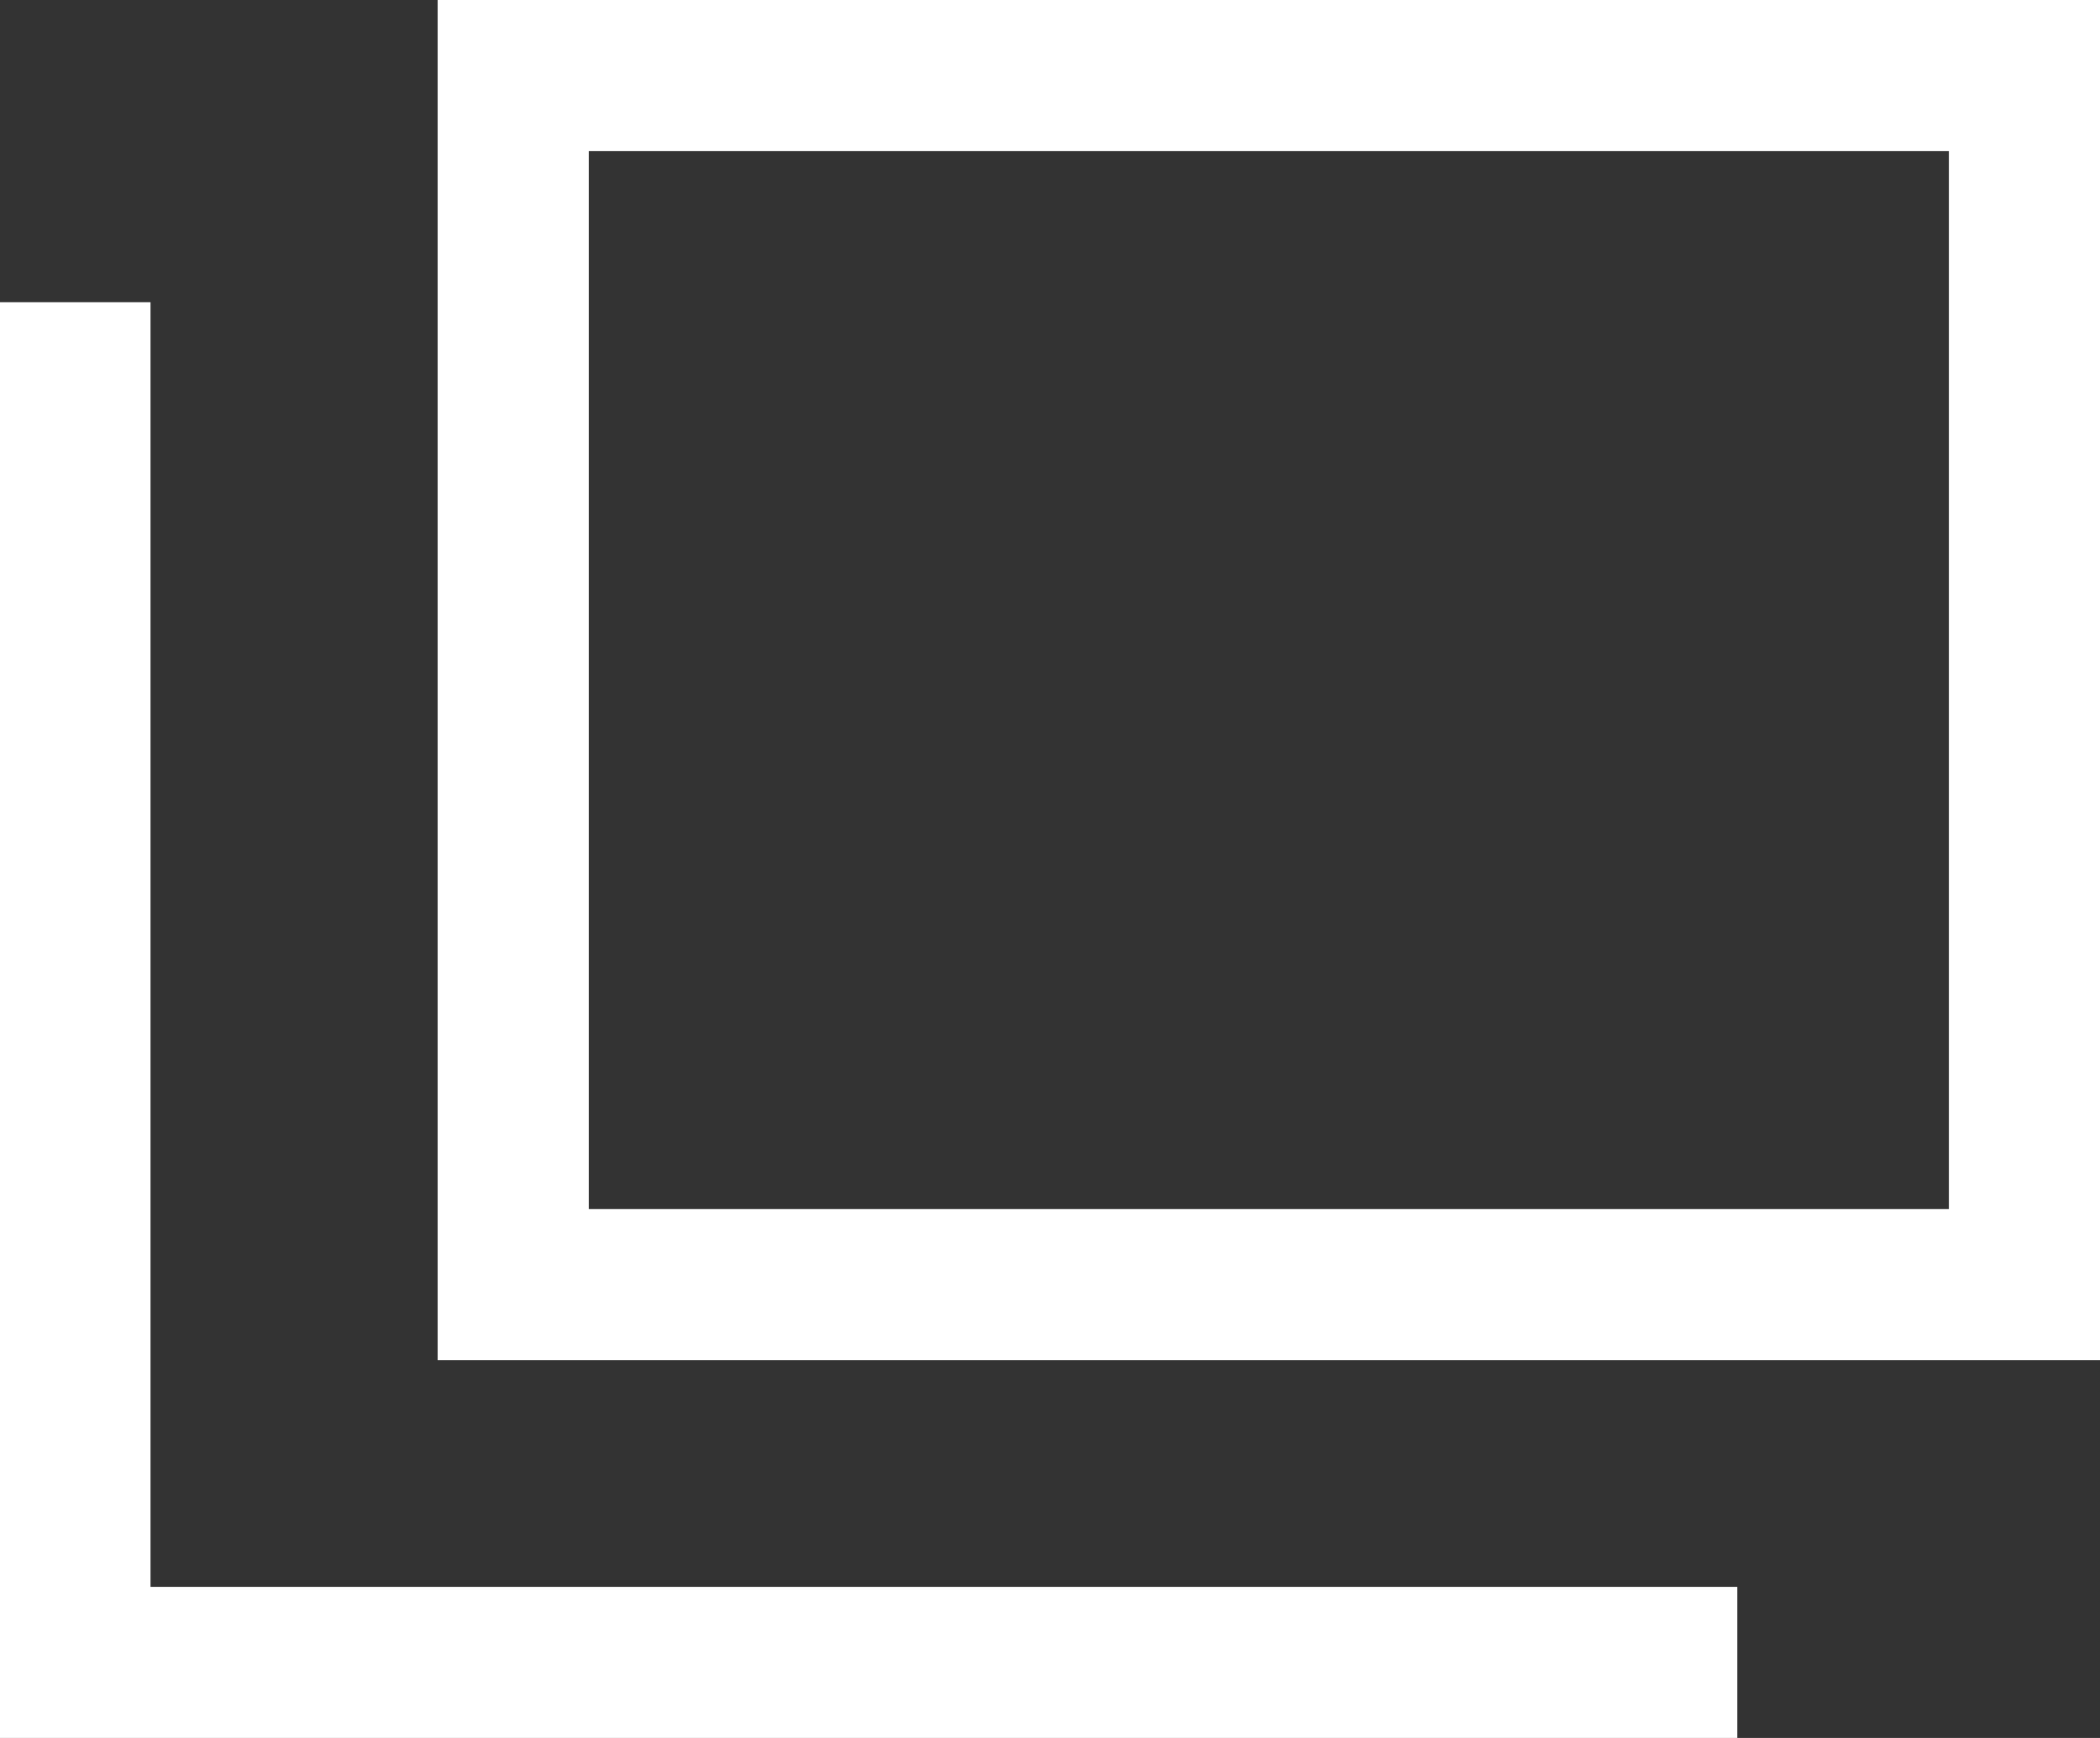
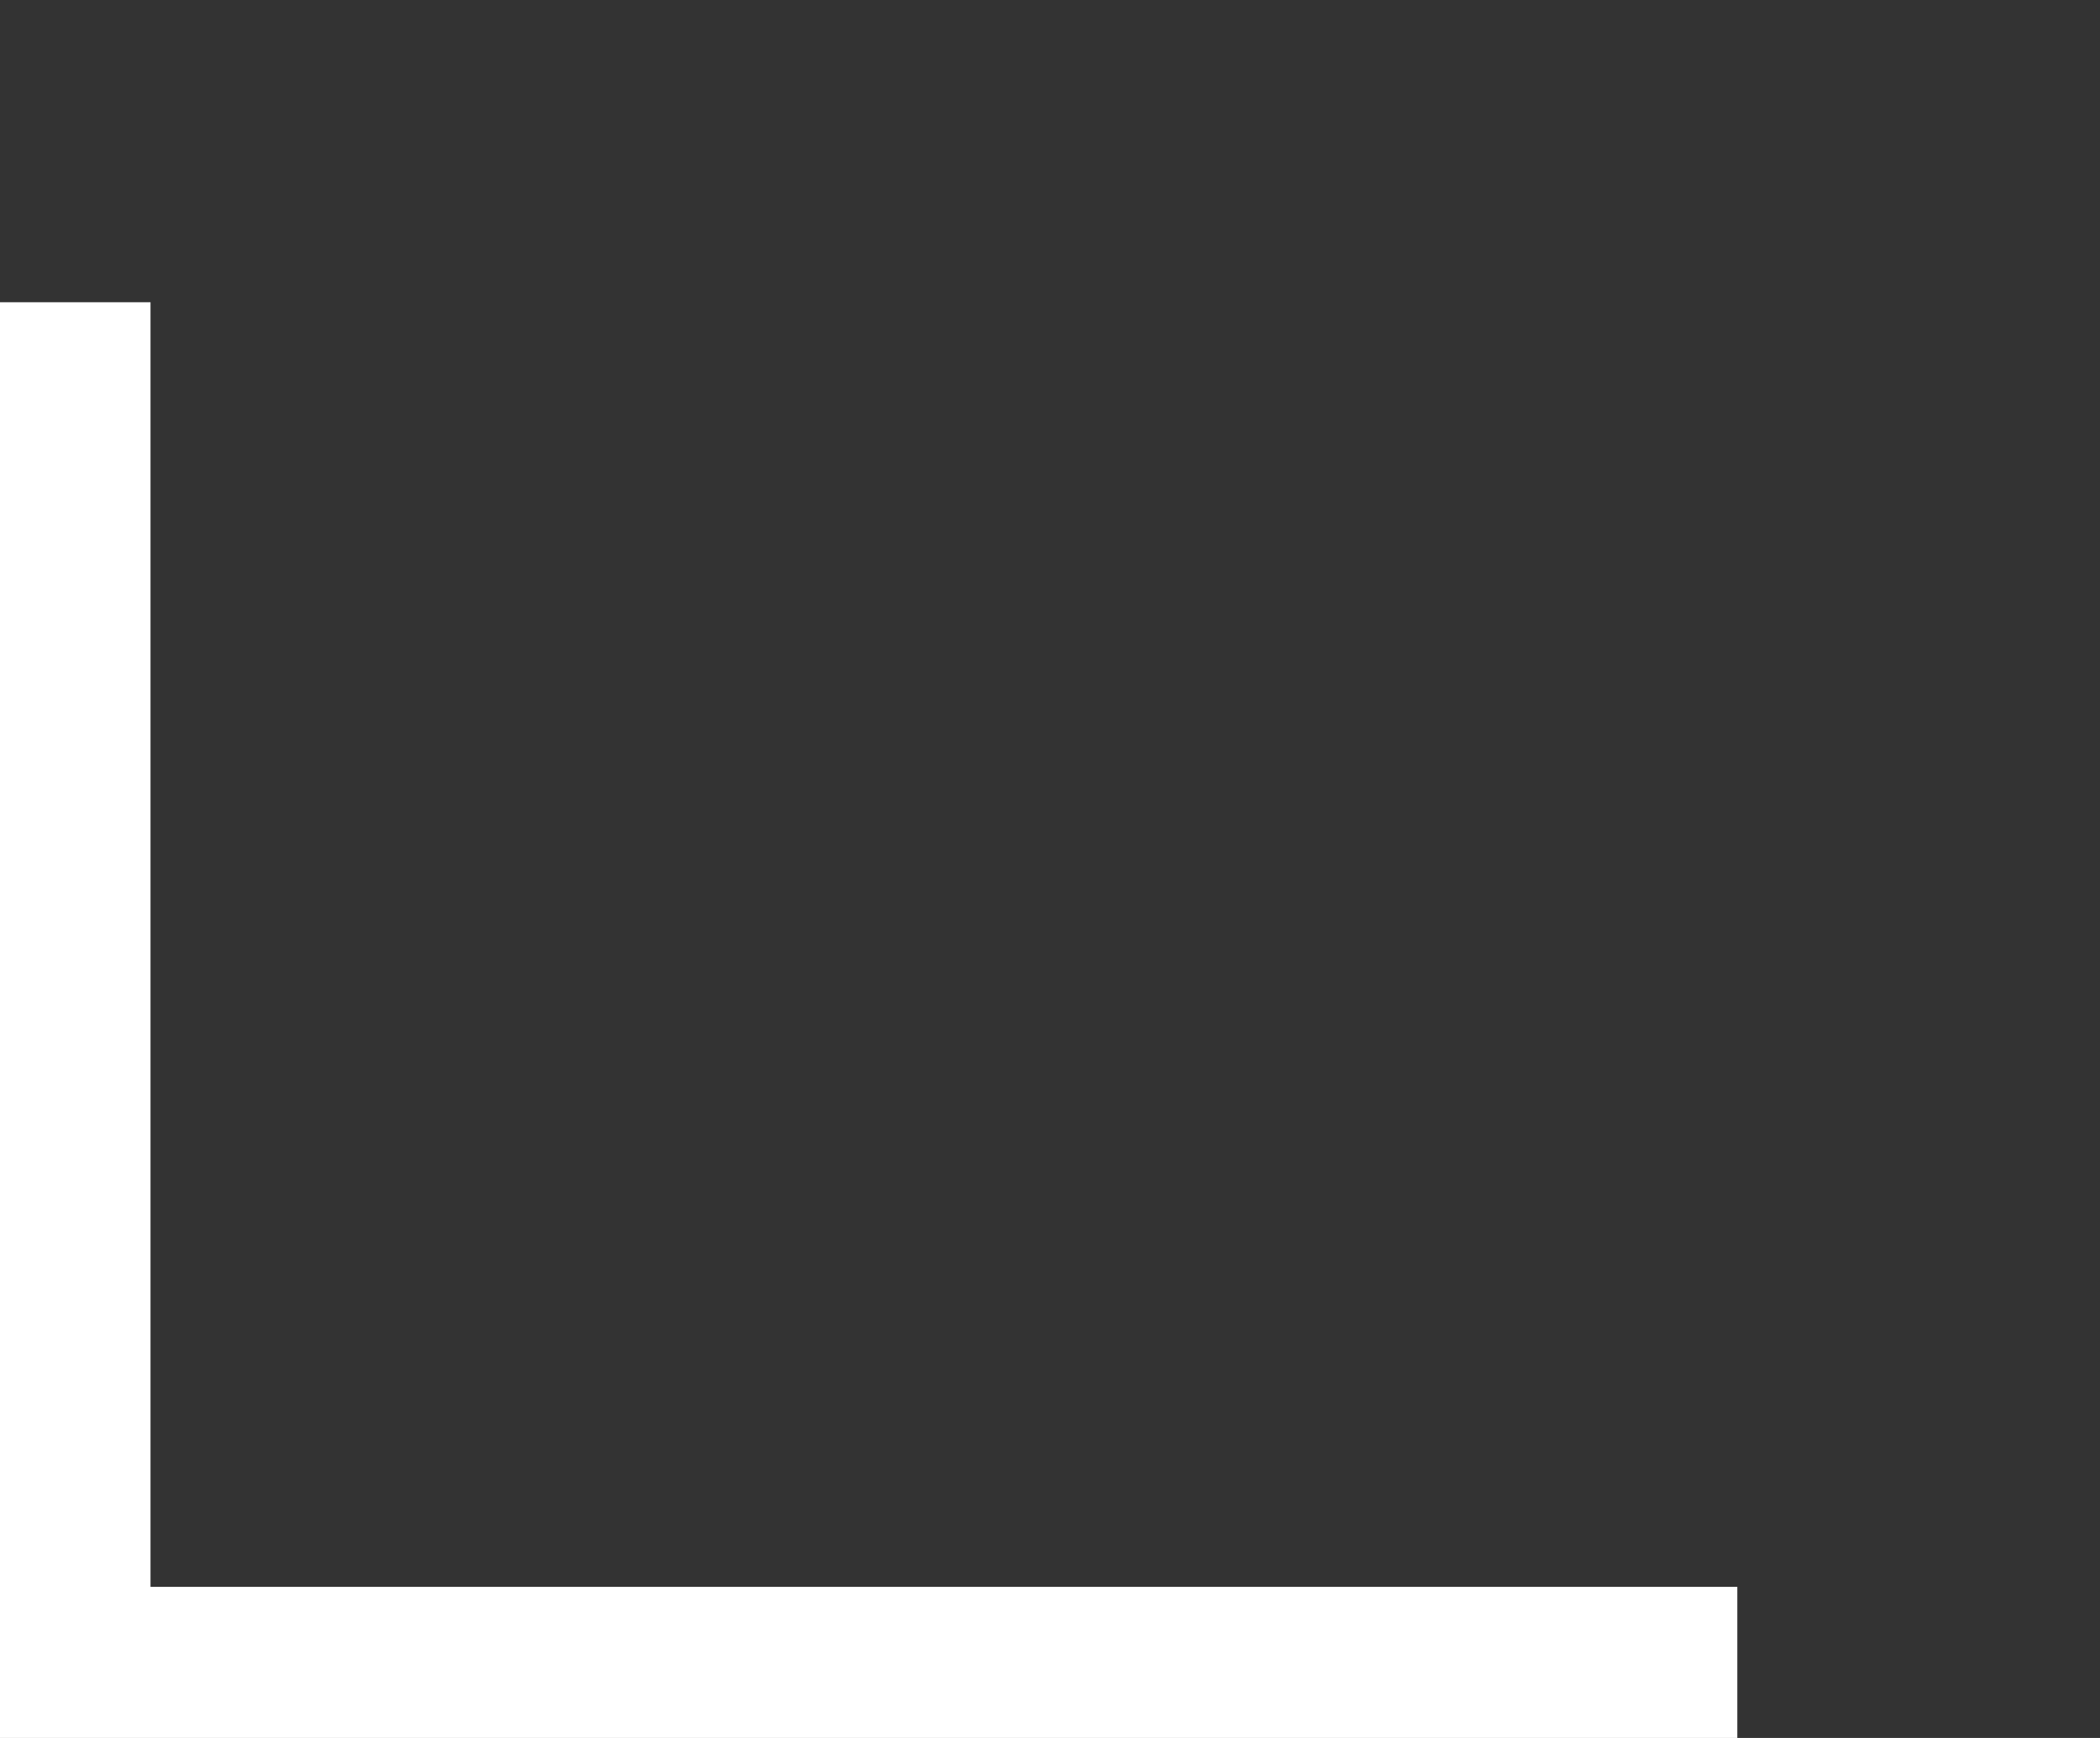
<svg xmlns="http://www.w3.org/2000/svg" width="13.896" height="11.5" viewBox="0 0 13.896 11.5">
  <rect x="0" y="0" width="13.896" height="11.5" fill="#333333" stroke="none" />
  <g transform="translate(-232.104 -687)">
-     <path d="M1,1V8h9V1H1M0,0H11V9H0Z" transform="translate(235 687)" fill="#fff" />
    <path d="M242.6,696.5H231.1V687h1v8.5h10.5Z" transform="translate(1 2)" fill="#fff" />
  </g>
</svg>